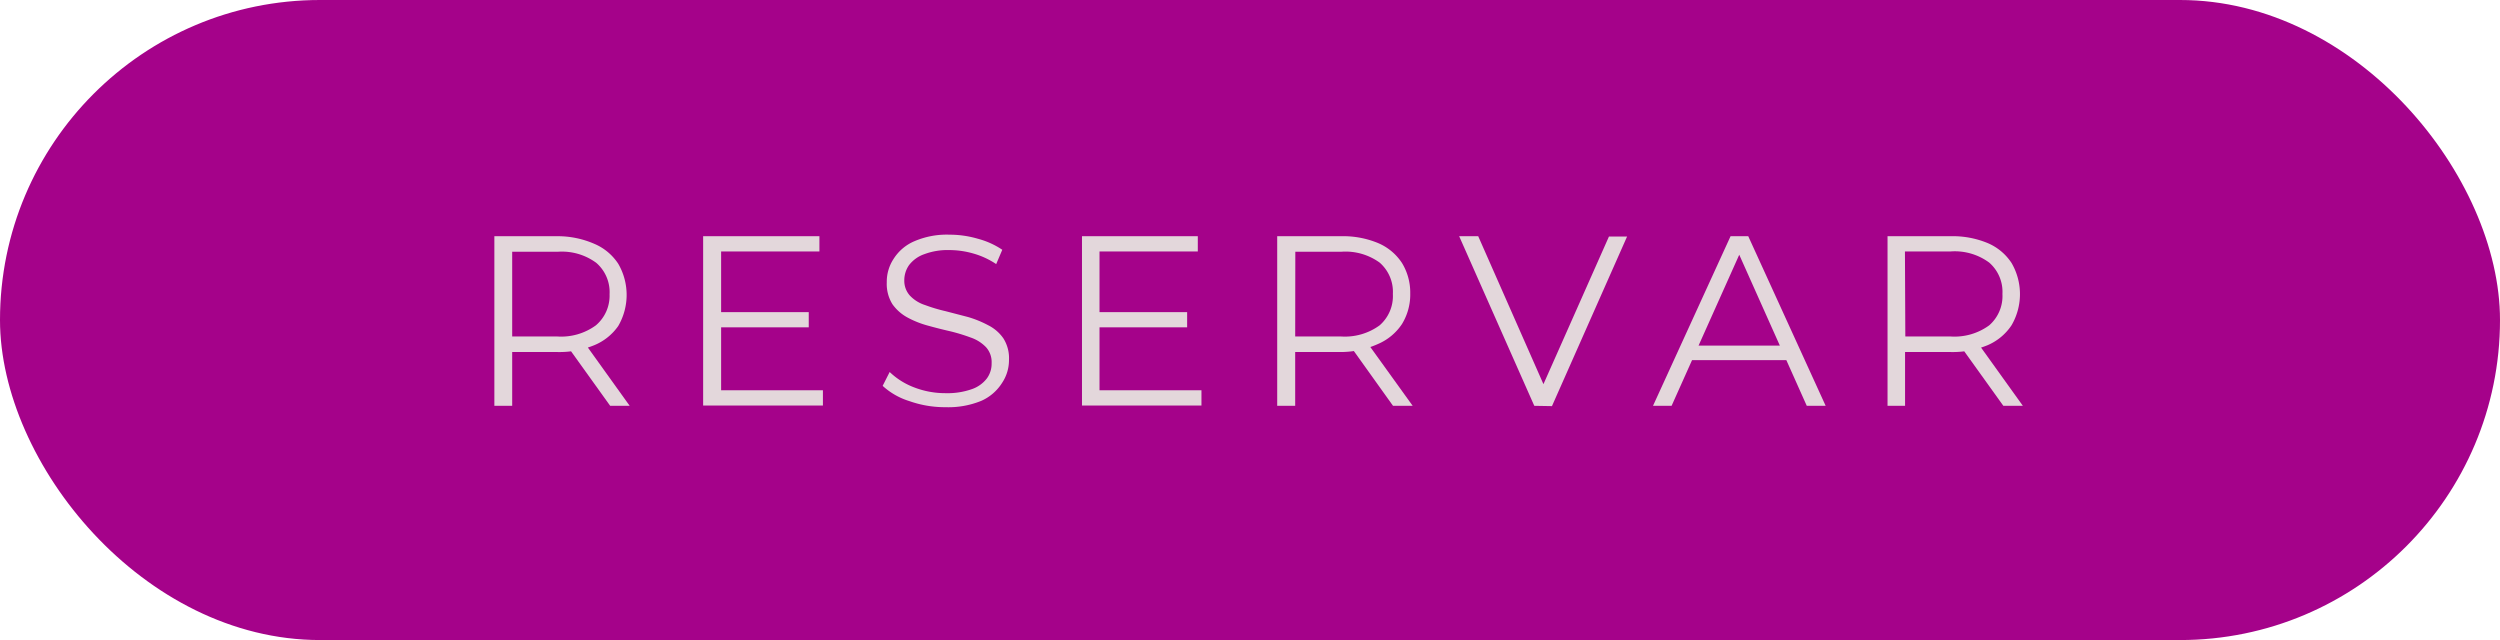
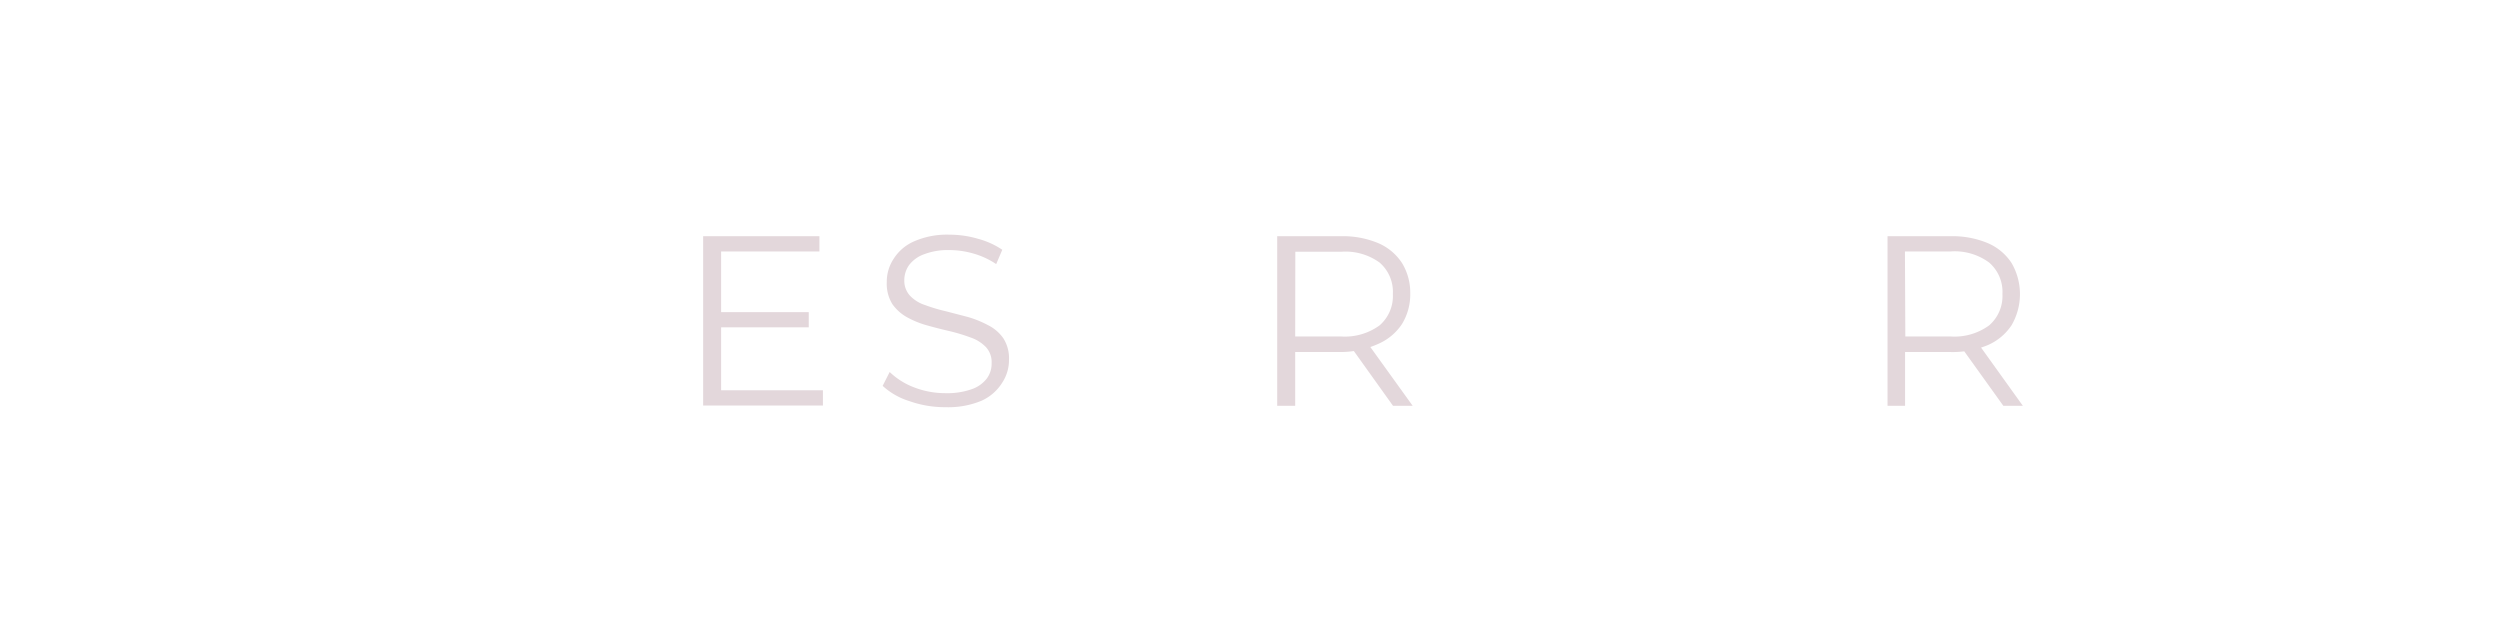
<svg xmlns="http://www.w3.org/2000/svg" viewBox="0 0 164.05 42">
  <defs>
    <style>.cls-1{fill:#a5028a;}.cls-2{fill:#e3d7db;}</style>
  </defs>
  <g id="Capa_2" data-name="Capa 2">
    <g id="Capa_1-2" data-name="Capa 1">
-       <rect class="cls-1" width="164.05" height="42" rx="21" />
-       <path class="cls-2" d="M32.44,26.63V15.5H36.6A6,6,0,0,1,39,16a3.51,3.51,0,0,1,1.57,1.31,4.06,4.06,0,0,1,0,4.08A3.57,3.57,0,0,1,39,22.65a6,6,0,0,1-2.43.45H33.09l.52-.54v4.07Zm1.17-4-.52-.55h3.48a3.86,3.86,0,0,0,2.53-.73A2.55,2.55,0,0,0,40,19.31a2.54,2.54,0,0,0-.87-2.06,3.8,3.8,0,0,0-2.53-.73H33.09l.52-.56Zm6.43,4-2.87-4h1.28l2.87,4Z" />
      <path class="cls-2" d="M47.32,25.61H54v1H46.14V15.5h7.63v1H47.32Zm-.13-5.13h5.88v1H47.19Z" />
      <path class="cls-2" d="M62.05,26.72a7,7,0,0,1-2.38-.4,4.59,4.59,0,0,1-1.75-1l.46-.91a4.72,4.72,0,0,0,1.58,1,5.66,5.66,0,0,0,2.09.39,4.81,4.81,0,0,0,1.71-.26,2.1,2.1,0,0,0,1-.71,1.63,1.63,0,0,0,.31-1,1.45,1.45,0,0,0-.37-1.05,2.52,2.52,0,0,0-1-.63,11.89,11.89,0,0,0-1.34-.41c-.48-.11-1-.24-1.46-.37a6.14,6.14,0,0,1-1.34-.53,2.91,2.91,0,0,1-1-.88,2.52,2.52,0,0,1-.37-1.44,2.72,2.72,0,0,1,.44-1.52A3,3,0,0,1,60,15.83a5.37,5.37,0,0,1,2.32-.43,6.59,6.59,0,0,1,1.86.27,5.28,5.28,0,0,1,1.59.72l-.4.94a5.23,5.23,0,0,0-1.52-.7,5.69,5.69,0,0,0-1.55-.22,4.35,4.35,0,0,0-1.65.27,2.14,2.14,0,0,0-1,.72,1.73,1.73,0,0,0-.31,1,1.45,1.45,0,0,0,.37,1,2.36,2.36,0,0,0,1,.62,10.65,10.65,0,0,0,1.34.4l1.46.38a6.85,6.85,0,0,1,1.33.54,2.67,2.67,0,0,1,1,.86,2.43,2.43,0,0,1,.37,1.42,2.69,2.69,0,0,1-.45,1.5A3.09,3.09,0,0,1,64.4,26.3,5.68,5.68,0,0,1,62.05,26.72Z" />
-       <path class="cls-2" d="M72.15,25.61h6.69v1H71V15.5H78.6v1H72.15ZM72,20.48H77.9v1H72Z" />
      <path class="cls-2" d="M83.81,26.63V15.5H88a6,6,0,0,1,2.43.45A3.51,3.51,0,0,1,92,17.26a3.73,3.73,0,0,1,.54,2,3.71,3.71,0,0,1-.54,2,3.57,3.57,0,0,1-1.57,1.31A6,6,0,0,1,88,23.1H84.46l.53-.54v4.07Zm1.18-4-.53-.55H88a3.87,3.87,0,0,0,2.53-.73,2.55,2.55,0,0,0,.87-2.06,2.54,2.54,0,0,0-.87-2.06A3.82,3.82,0,0,0,88,16.52H84.46L85,16Zm6.42,4-2.86-4h1.27l2.88,4Z" />
-       <path class="cls-2" d="M100.68,26.63,95.75,15.5H97L101.63,26h-.7l4.65-10.48h1.19l-4.93,11.13Z" />
-       <path class="cls-2" d="M108.47,26.63l5.09-11.13h1.16l5.08,11.13h-1.24l-4.67-10.45h.48l-4.68,10.45Zm2-3,.35-.95h6.47l.35.95Z" />
      <path class="cls-2" d="M123.86,26.63V15.5H128a6,6,0,0,1,2.43.45A3.51,3.51,0,0,1,132,17.26a4.06,4.06,0,0,1,0,4.08,3.57,3.57,0,0,1-1.57,1.31,6,6,0,0,1-2.43.45h-3.51l.52-.54v4.07Zm1.17-4-.52-.55H128a3.86,3.86,0,0,0,2.53-.73,2.55,2.55,0,0,0,.87-2.06,2.54,2.54,0,0,0-.87-2.06,3.8,3.8,0,0,0-2.53-.73h-3.48L125,16Zm6.43,4-2.87-4h1.28l2.87,4Z" />
    </g>
  </g>
</svg>